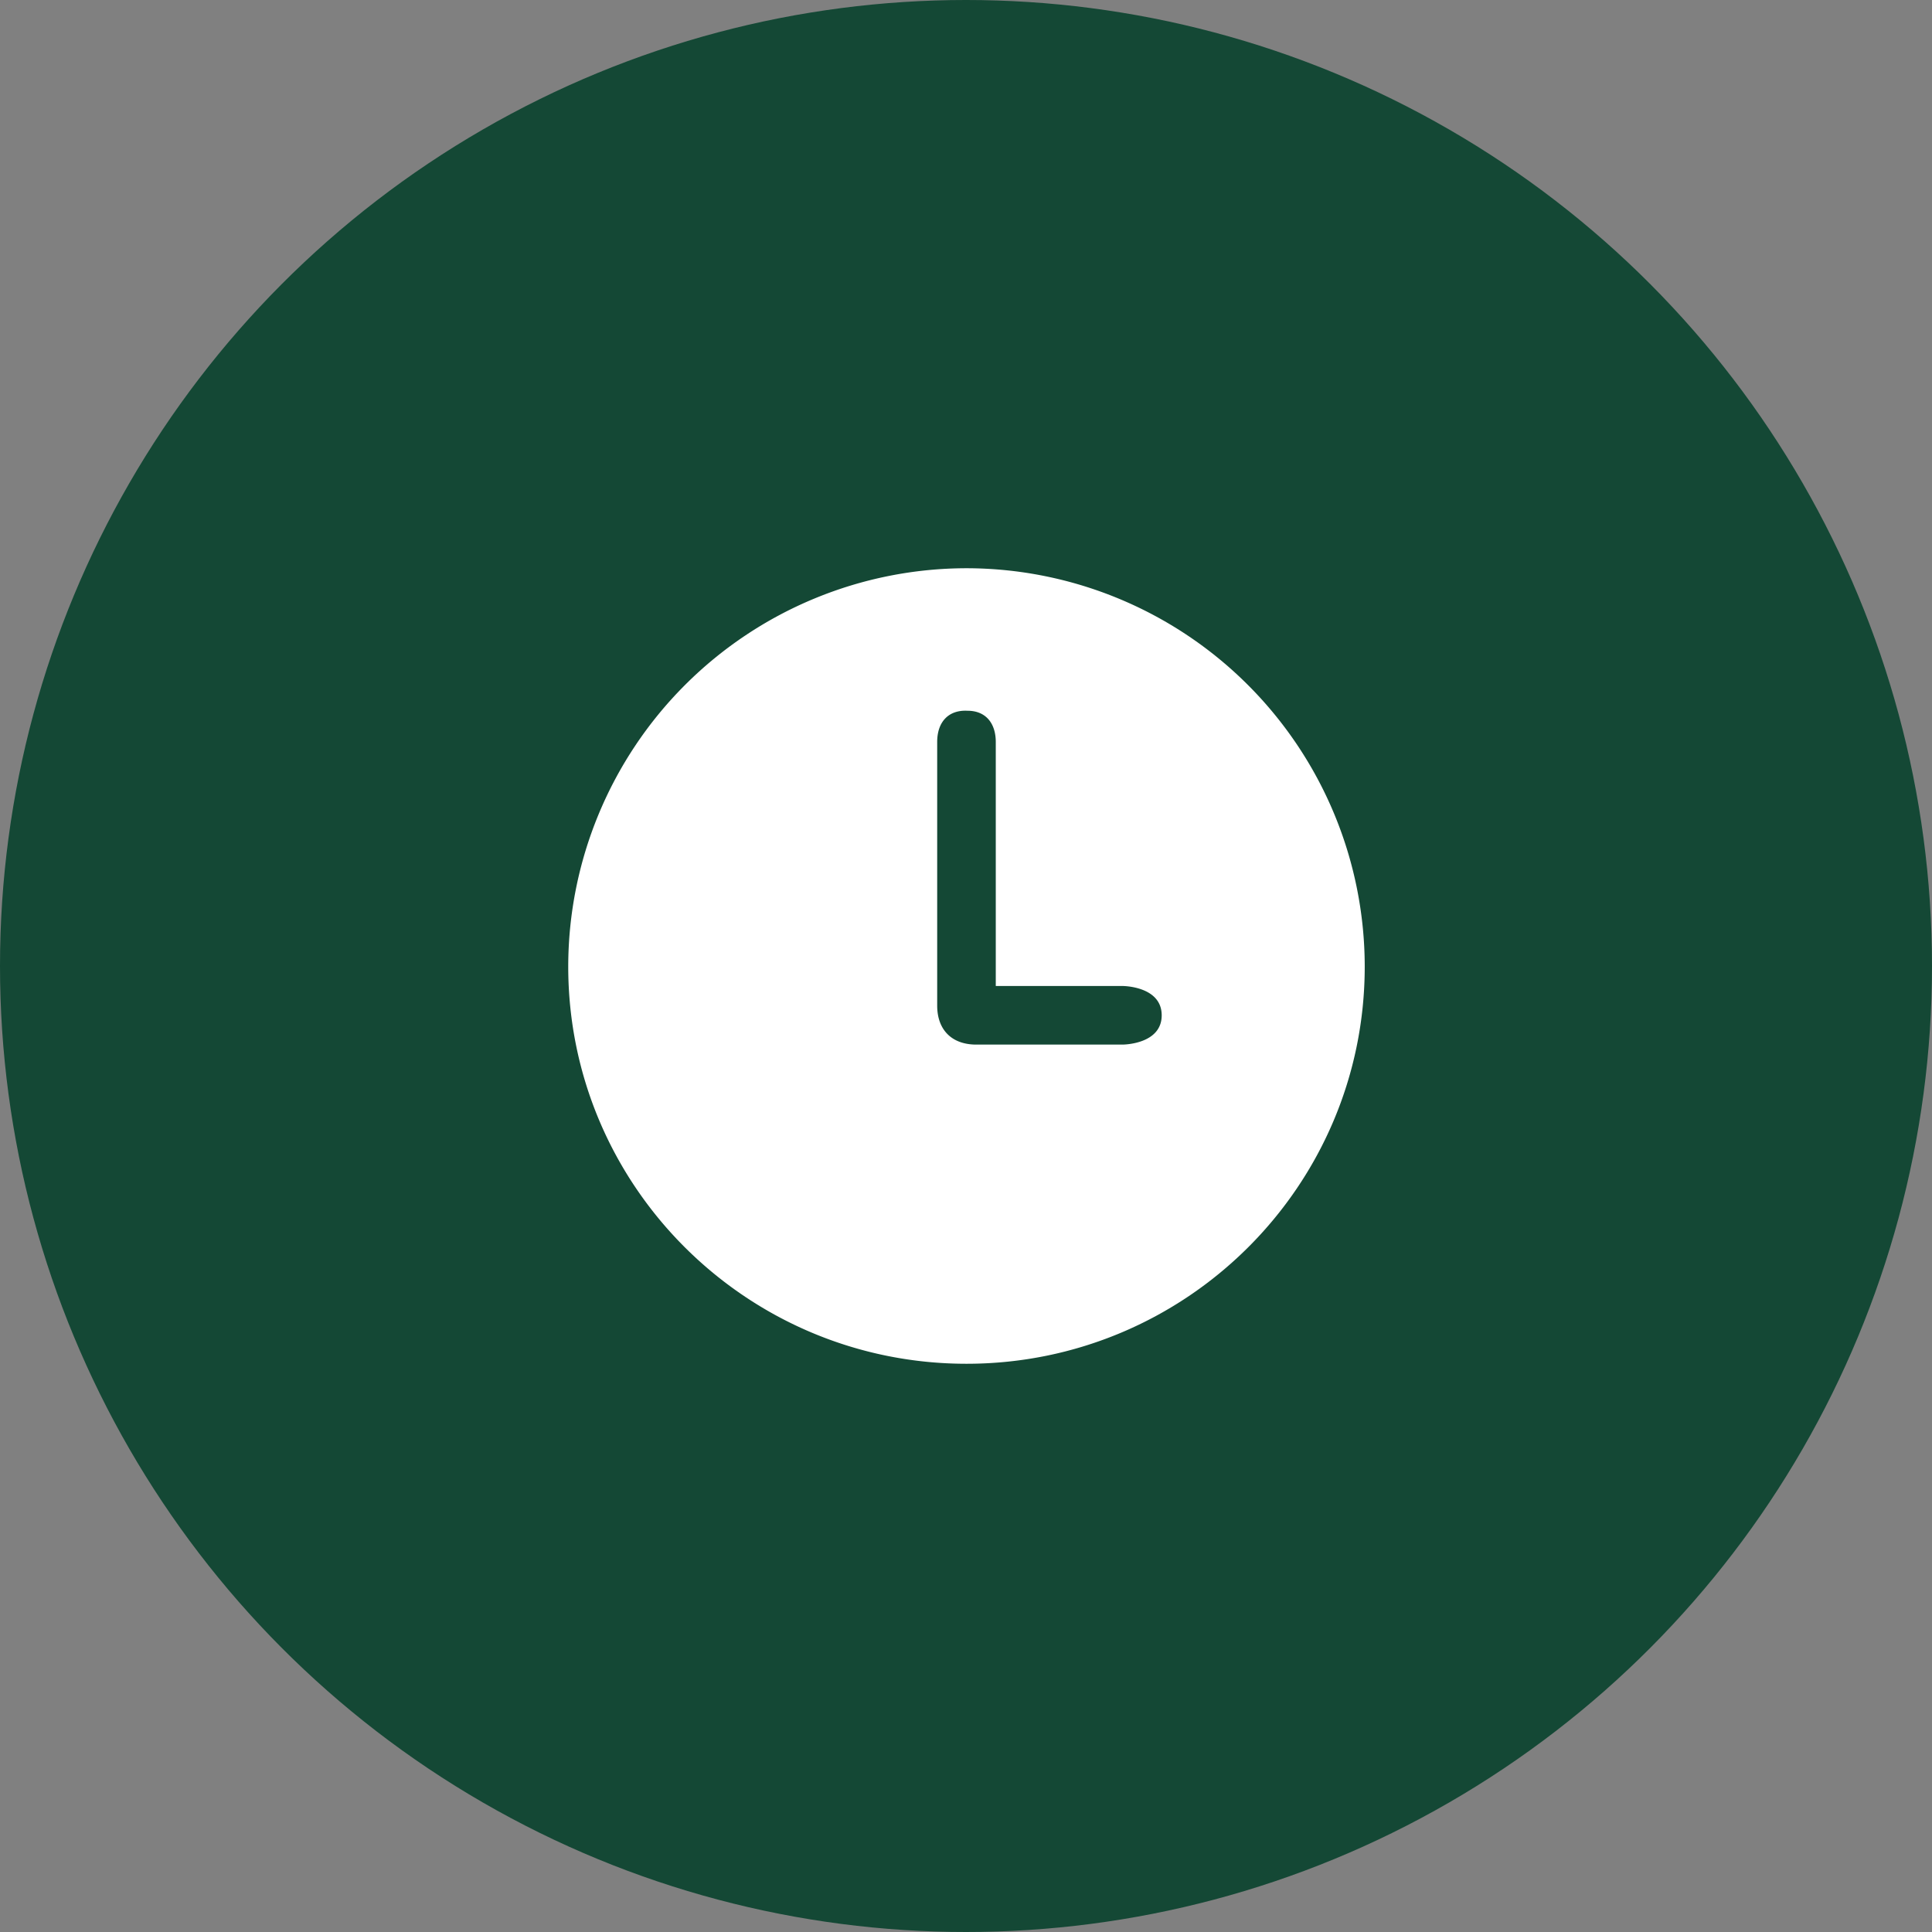
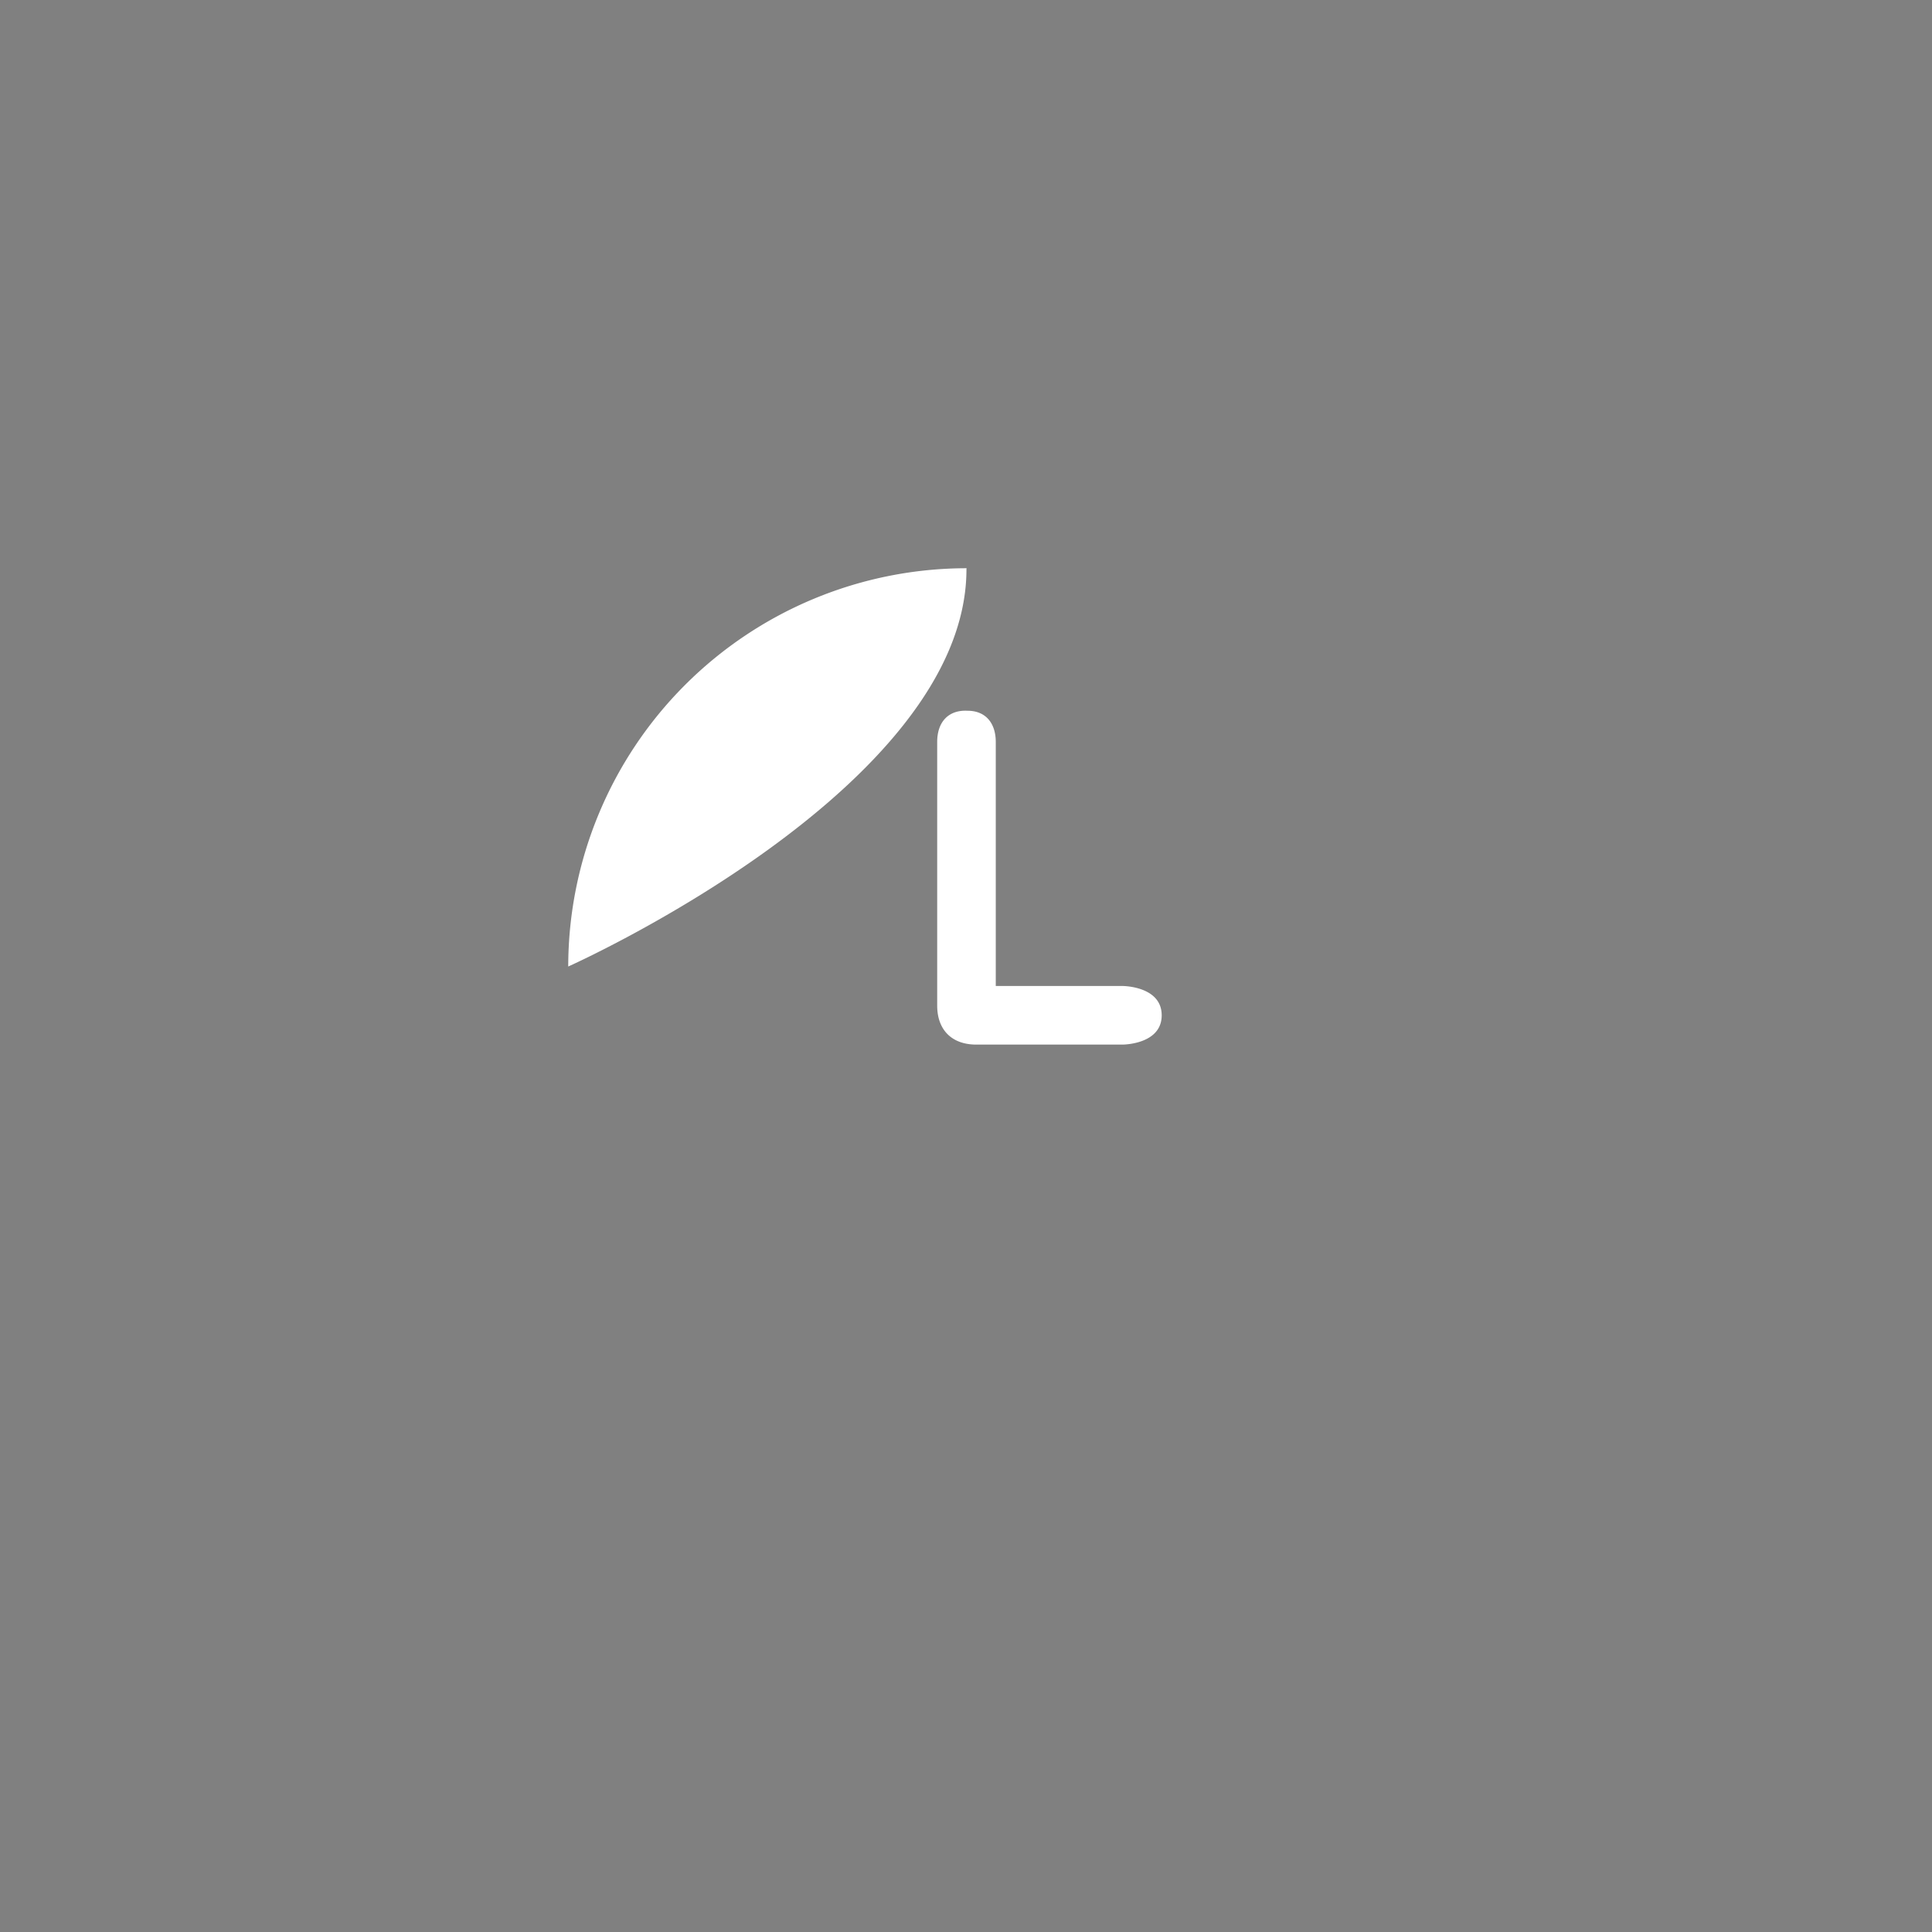
<svg xmlns="http://www.w3.org/2000/svg" width="34" height="34" fill="none">
  <rect width="100%" height="100%" fill="#808080" stroke="none" />
-   <circle cx="17" cy="17" r="17" fill="#144835" />
-   <path d="M17.009 10A7.016 7.016 0 0 0 10 17.009C10 20.874 13.144 24 17.009 24s7.008-3.126 7.008-6.991A7.016 7.016 0 0 0 17.01 10zm2.748 8.383H17.18c-.429 0-.687-.258-.687-.687v-4.638c0-.361.206-.567.533-.55.326 0 .498.224.498.55v4.294h2.233s.687 0 .687.516c0 .515-.687.515-.687.515z" fill="#fff" />
+   <path d="M17.009 10A7.016 7.016 0 0 0 10 17.009s7.008-3.126 7.008-6.991A7.016 7.016 0 0 0 17.01 10zm2.748 8.383H17.18c-.429 0-.687-.258-.687-.687v-4.638c0-.361.206-.567.533-.55.326 0 .498.224.498.55v4.294h2.233s.687 0 .687.516c0 .515-.687.515-.687.515z" fill="#fff" />
</svg>